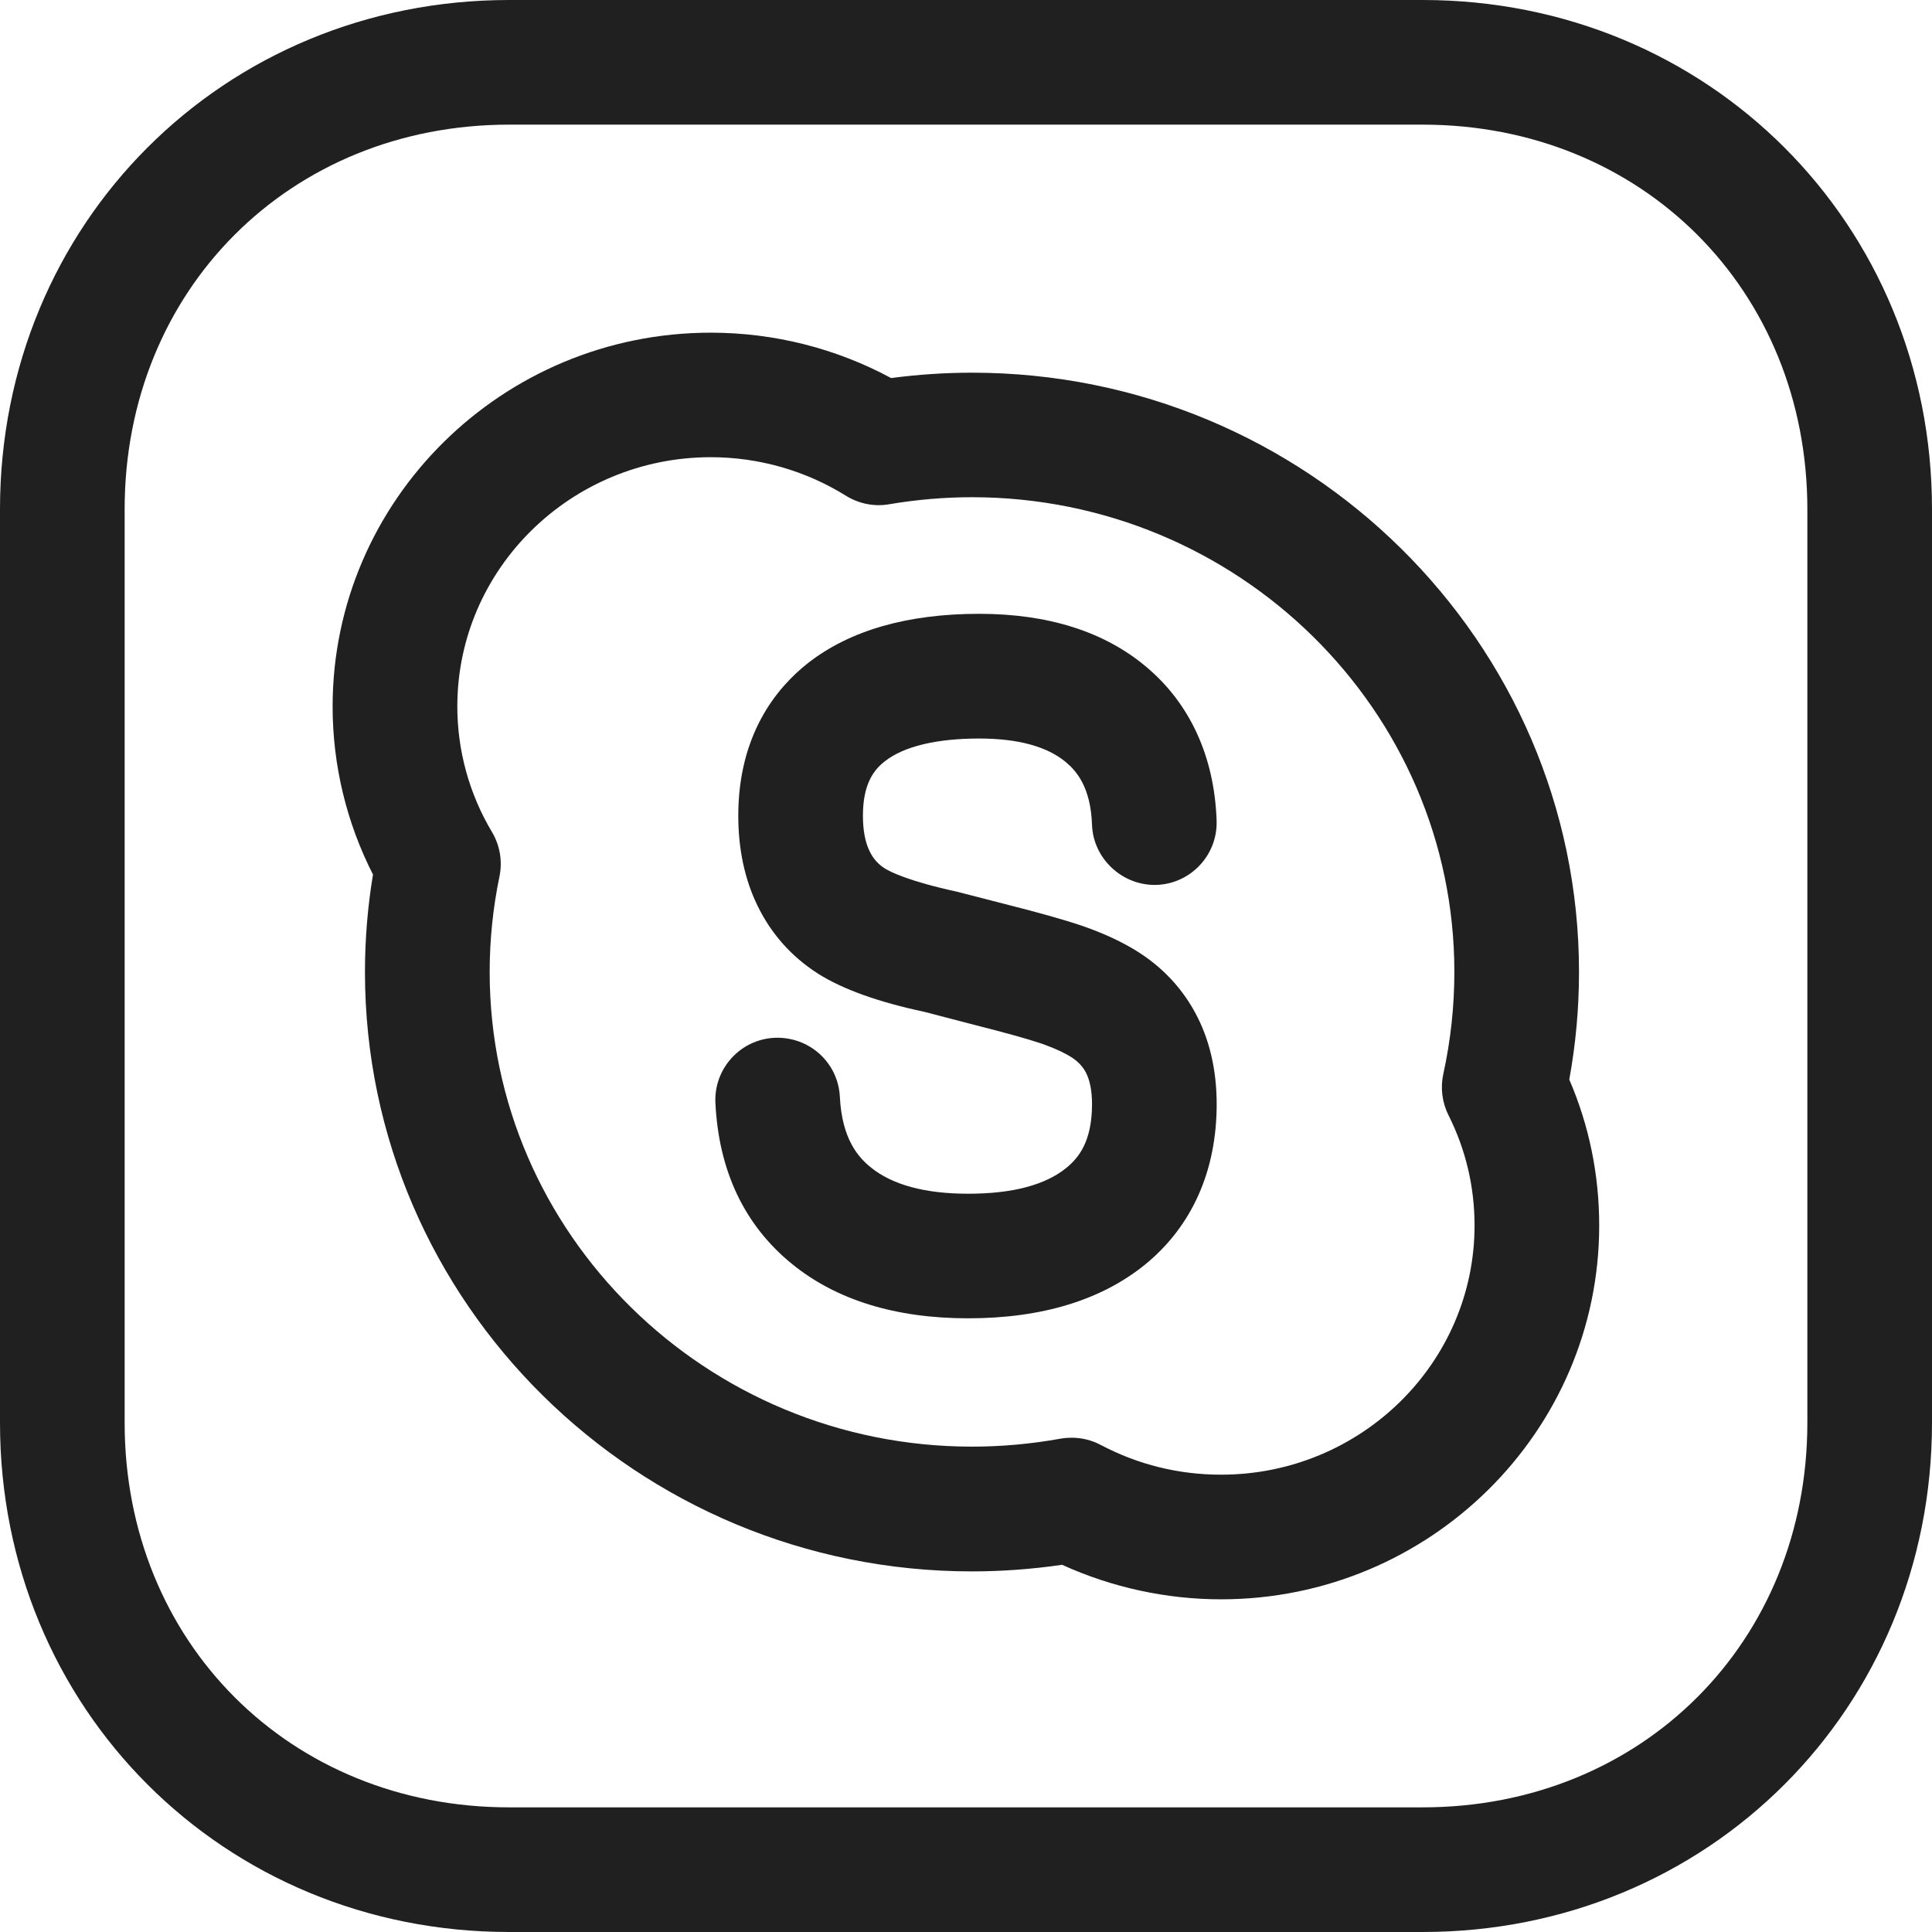
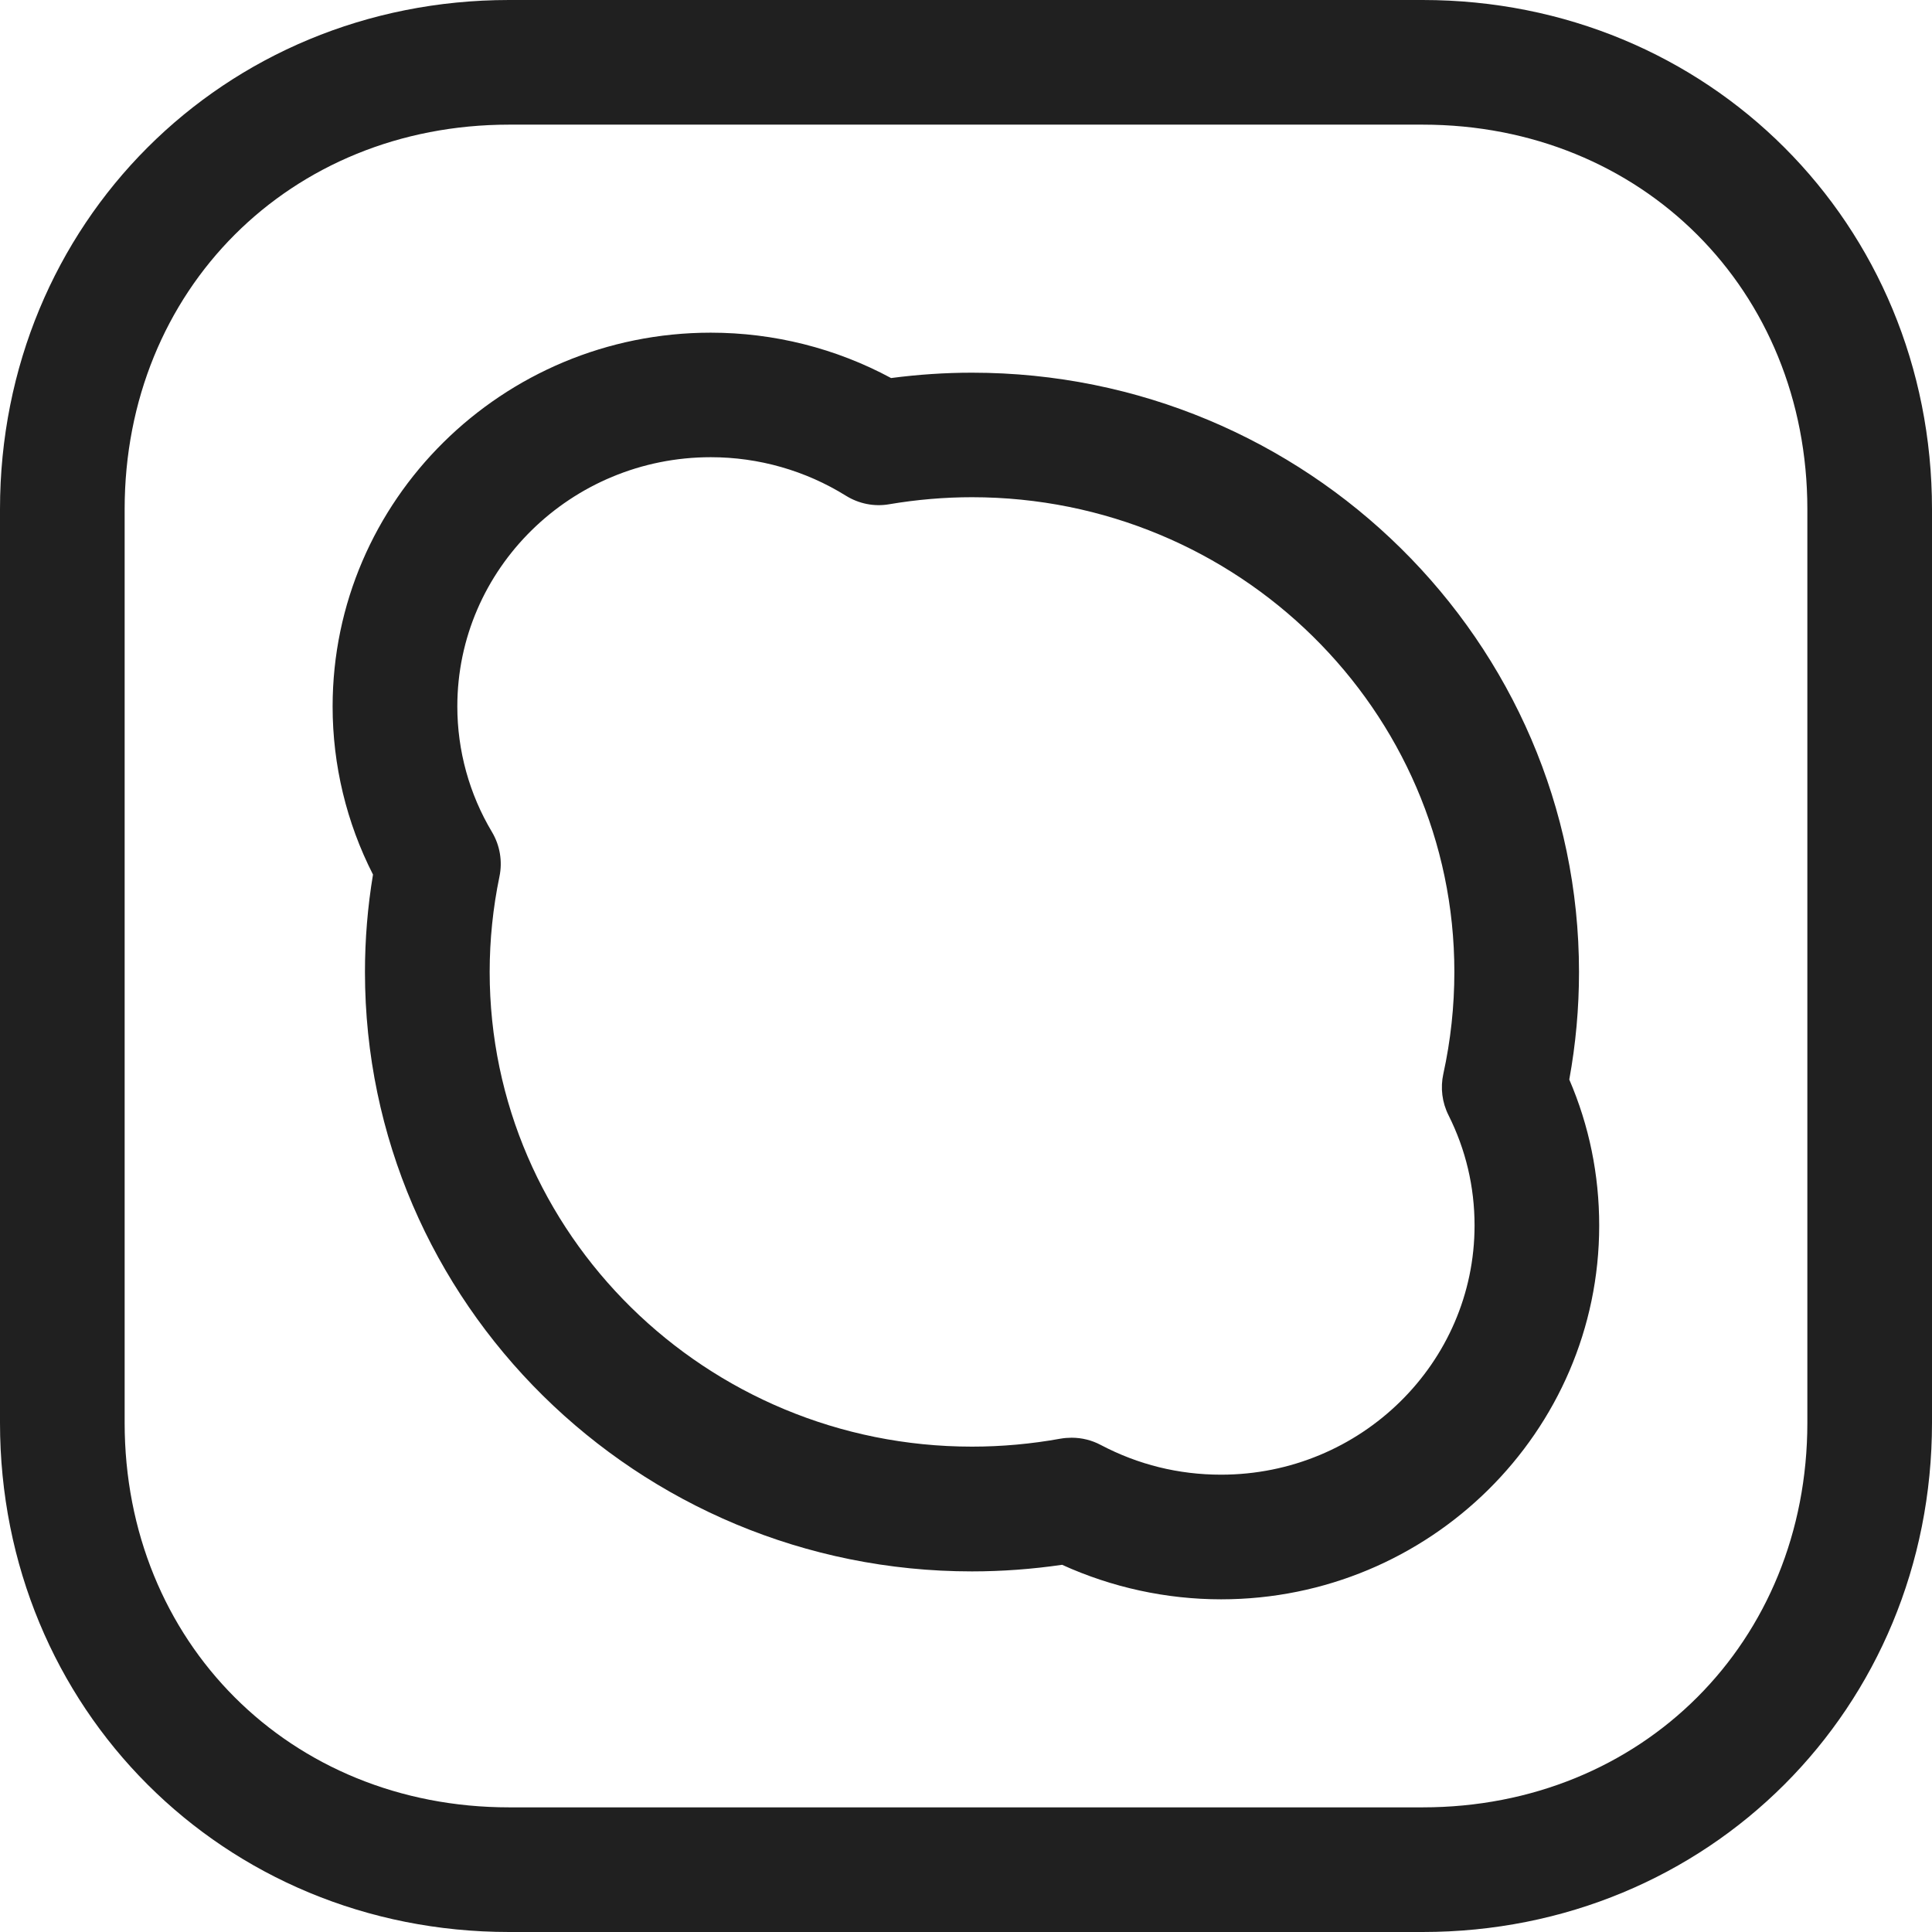
<svg xmlns="http://www.w3.org/2000/svg" id="Layer_1" x="0px" y="0px" viewBox="0 0 496 496" style="enable-background:new 0 0 496 496;" xml:space="preserve" width="512px" height="512px">
  <g>
    <g>
      <g>
        <path d="M405.376,249.552c0-84.848-69.92-153.872-155.856-153.872c-6.864,0-13.808,0.464-20.752,1.376 c-14.192-7.648-30.08-11.648-46.304-11.648c-53.52,0-97.072,43.056-97.072,95.984c0,15.008,3.568,29.808,10.368,43.136 c-1.376,8.256-2.064,16.64-2.064,25.024c0,84.848,69.904,153.872,155.824,153.872c7.712,0,15.488-0.576,23.152-1.696 c12.752,5.808,26.752,8.864,40.816,8.864c53.52,0,97.072-43.056,97.072-95.952c0-13.056-2.576-25.648-7.68-37.488 C404.544,268.048,405.376,258.8,405.376,249.552z M313.488,378.592c-10.912,0-21.296-2.576-30.896-7.632 c-2.32-1.232-4.88-1.856-7.472-1.856c-0.944,0-1.904,0.08-2.848,0.24c-7.488,1.36-15.152,2.048-22.736,2.048 c-68.272,0-123.824-54.672-123.824-121.872c0-8.224,0.848-16.464,2.512-24.48c0.816-3.92,0.128-8-1.92-11.44 c-5.824-9.744-8.896-20.896-8.896-32.24c0-35.28,29.184-63.984,65.072-63.984c12.288,0,24.288,3.424,34.688,9.888 c3.312,2.064,7.28,2.864,11.104,2.192c7.088-1.2,14.24-1.808,21.248-1.808c68.288,0,123.856,54.672,123.856,121.872 c0,8.784-0.944,17.584-2.832,26.176c-0.784,3.584-0.32,7.328,1.328,10.608c4.432,8.848,6.688,18.368,6.688,28.32 C378.56,349.904,349.376,378.592,313.488,378.592z" fill="#202020" />
        <path d="M365.232,0H130.704C57.408,0,0,57.424,0,130.736v234.528C0,438.576,57.408,496,130.704,496h234.528 C438.56,496,496,438.576,496,365.264V130.736C496,57.424,438.56,0,365.232,0z M464,365.264C464,421.552,421.536,464,365.232,464 H130.704C74.432,464,32,421.552,32,365.264V130.736C32,74.448,74.432,32,130.704,32h234.528C421.536,32,464,74.448,464,130.736 V365.264z" fill="#202020" />
      </g>
    </g>
  </g>
  <g>
    <g>
-       <path d="M306.768,259.856c-3.904-7.152-9.696-12.88-17.12-16.976c-3.52-1.968-7.6-3.744-12.224-5.328 c-3.856-1.296-10.384-3.184-19.744-5.536l-12.064-3.104c-12.512-2.736-17.168-5.136-18.496-5.984 c-1.728-1.104-2.944-2.496-3.872-4.4c-1.136-2.336-1.712-5.392-1.712-9.104c0-8.48,3.024-11.952,5.648-14 c4.88-3.808,13.248-5.824,24.208-5.824c9.968,0,17.472,2.048,22.288,6.096c2.688,2.272,6.336,6.4,6.672,16.064 c0.32,8.816,7.92,15.68,16.56,15.424c8.832-0.32,15.744-7.728,15.424-16.56c-0.576-16.368-6.832-30.016-18.08-39.44 c-10.72-9.024-25.152-13.6-42.864-13.6c-18.448,0-33.216,4.256-43.952,12.64c-8.16,6.416-17.904,18.432-17.904,39.2 c0,8.592,1.664,16.368,4.928,23.072c3.488,7.184,8.64,13.024,15.424,17.392c6.464,4.112,15.648,7.376,27.456,9.888l12.64,3.296 c8.112,2.048,13.84,3.648,17.168,4.768c2.608,0.912,4.912,1.856,6.928,2.992c2.176,1.2,3.648,2.592,4.608,4.352 c1.104,2.032,1.664,4.816,1.664,8.288c0,9.728-3.552,13.872-6.608,16.368c-5.408,4.4-13.872,6.624-25.184,6.624 c-11.104,0-19.536-2.288-25.072-6.816c-3.12-2.544-7.328-7.184-7.872-18.032c-0.432-8.832-7.856-15.552-16.768-15.184 c-8.832,0.432-15.632,7.952-15.184,16.768c0.864,17.456,7.456,31.328,19.568,41.216c11.392,9.312,26.64,14.032,45.328,14.032 c18.864,0,34.128-4.656,45.408-13.792c12.032-9.824,18.384-24.048,18.384-41.168C312.352,274.592,310.48,266.64,306.768,259.856z" fill="#202020" />
-     </g>
+       </g>
  </g>
  <g> </g>
  <g> </g>
  <g> </g>
  <g> </g>
  <g> </g>
  <g> </g>
  <g> </g>
  <g> </g>
  <g> </g>
  <g> </g>
  <g> </g>
  <g> </g>
  <g> </g>
  <g> </g>
  <g> </g>
</svg>